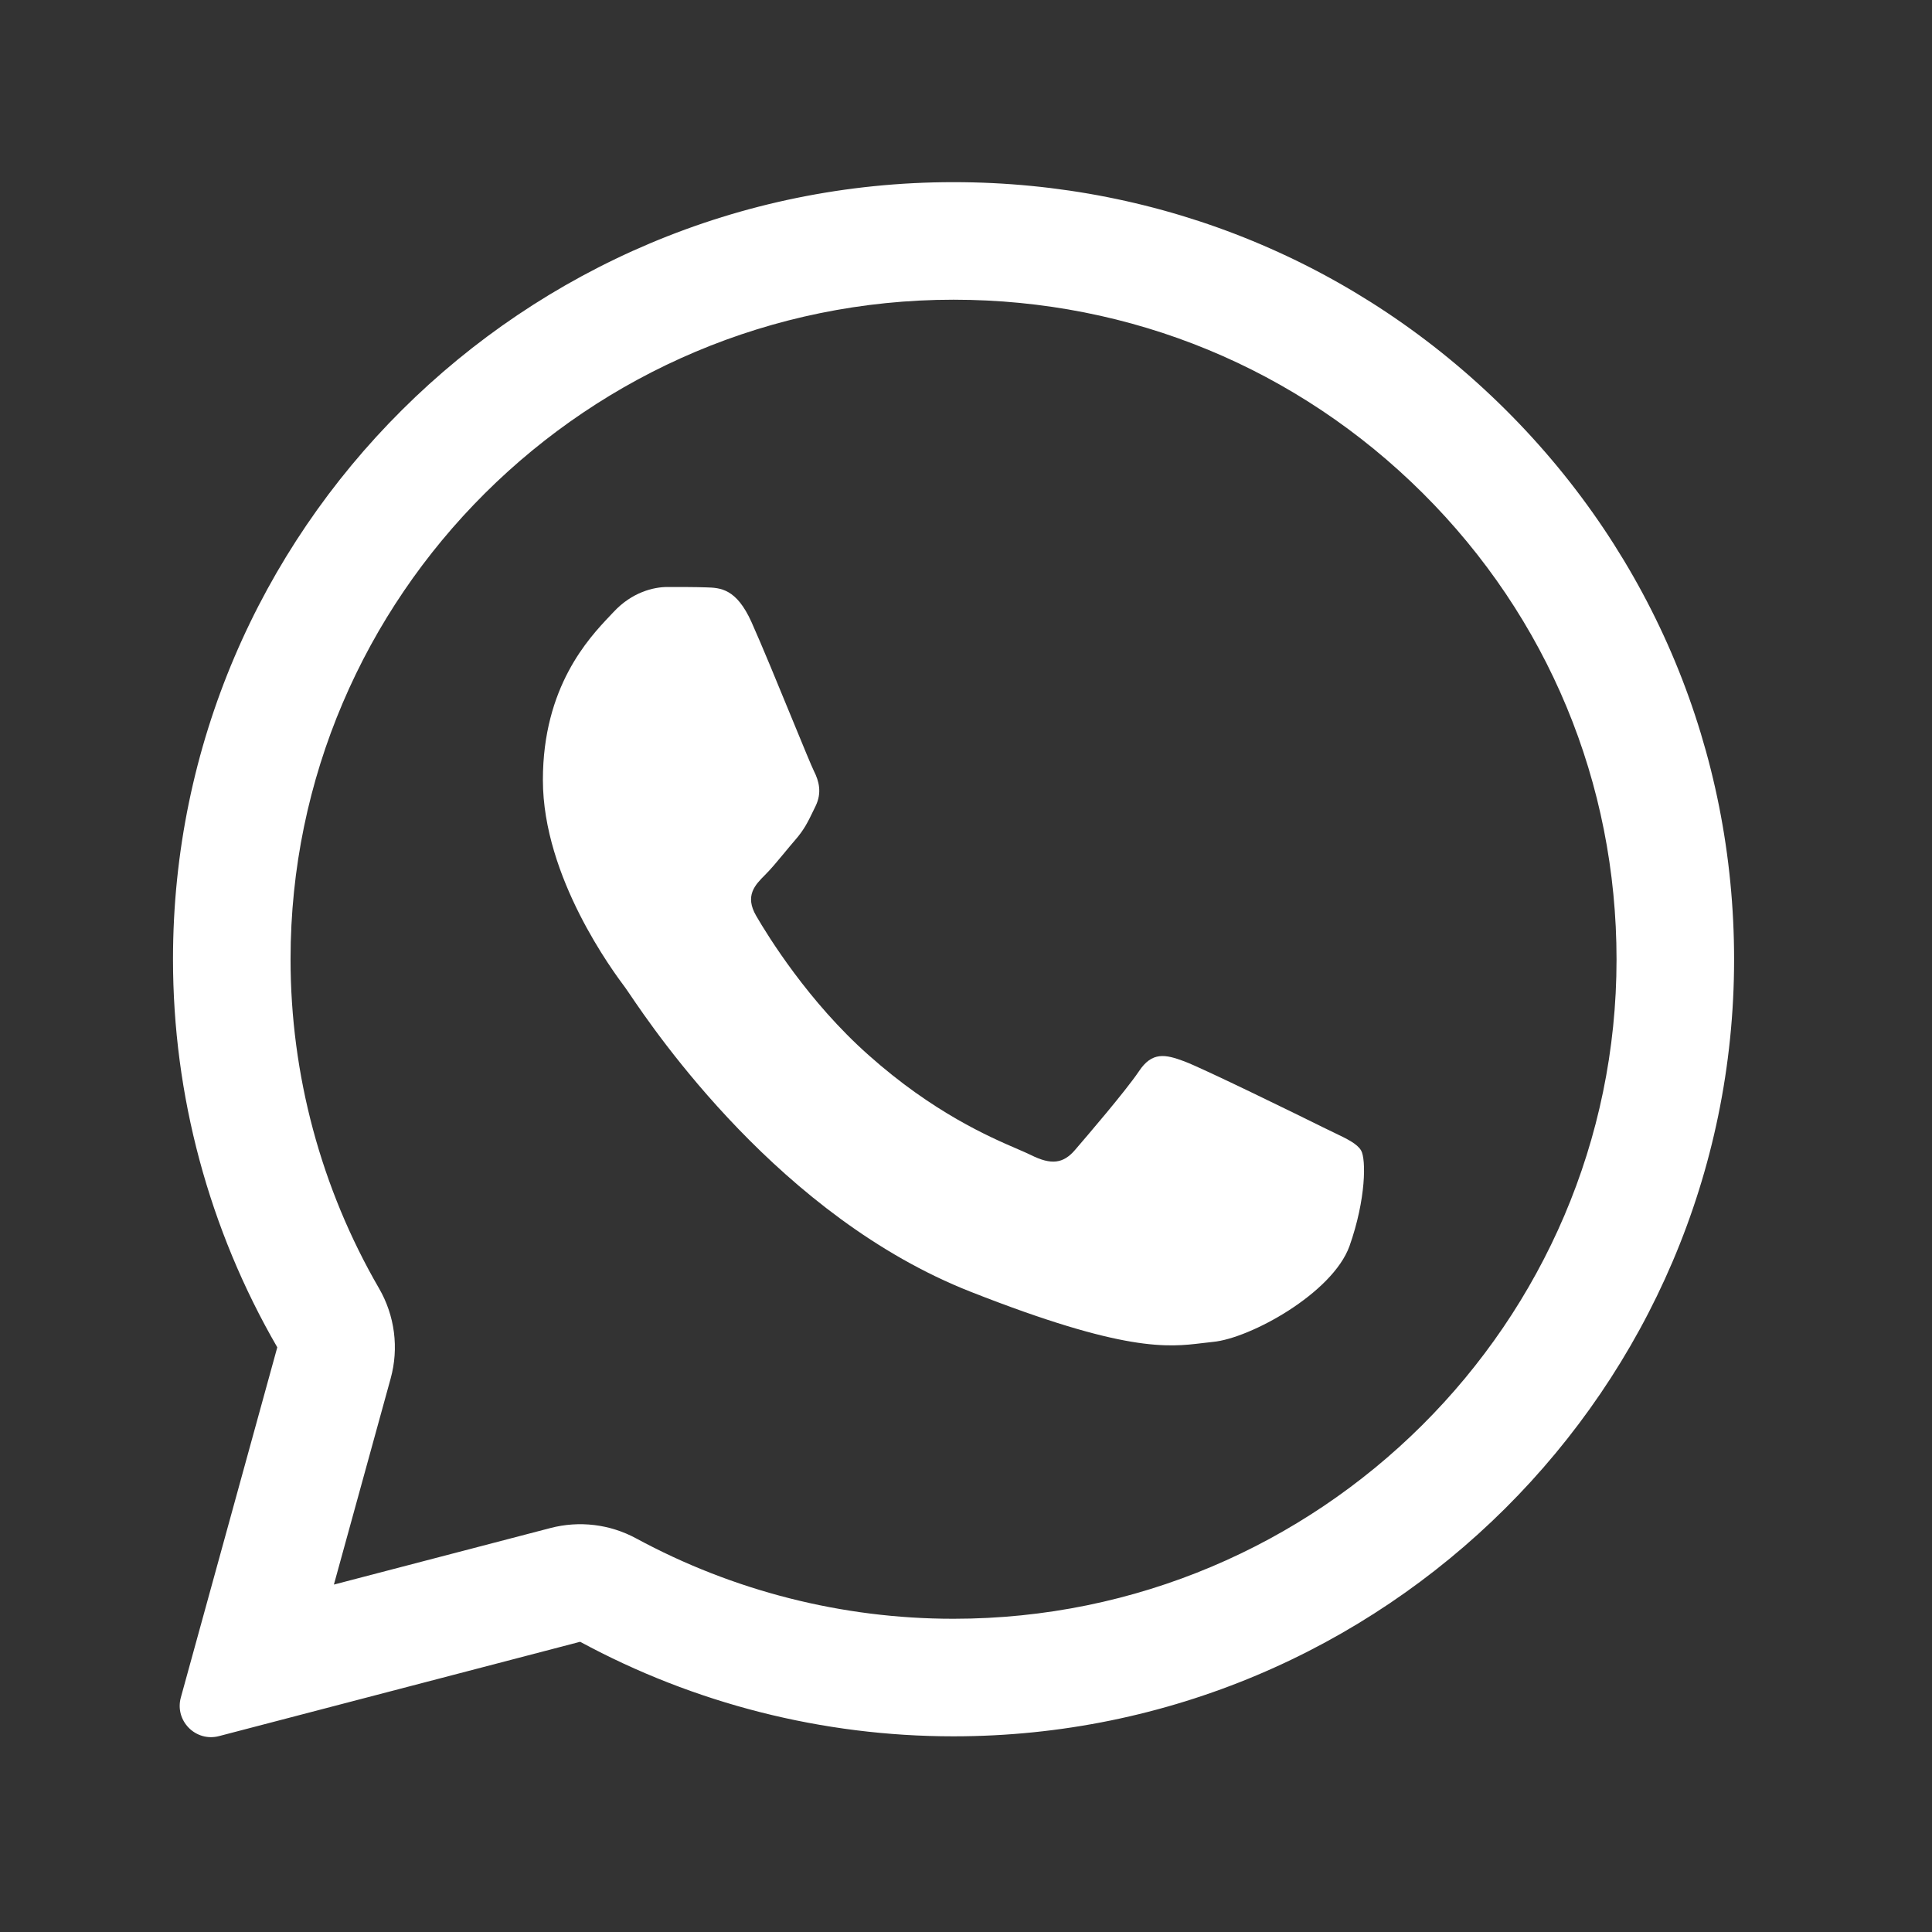
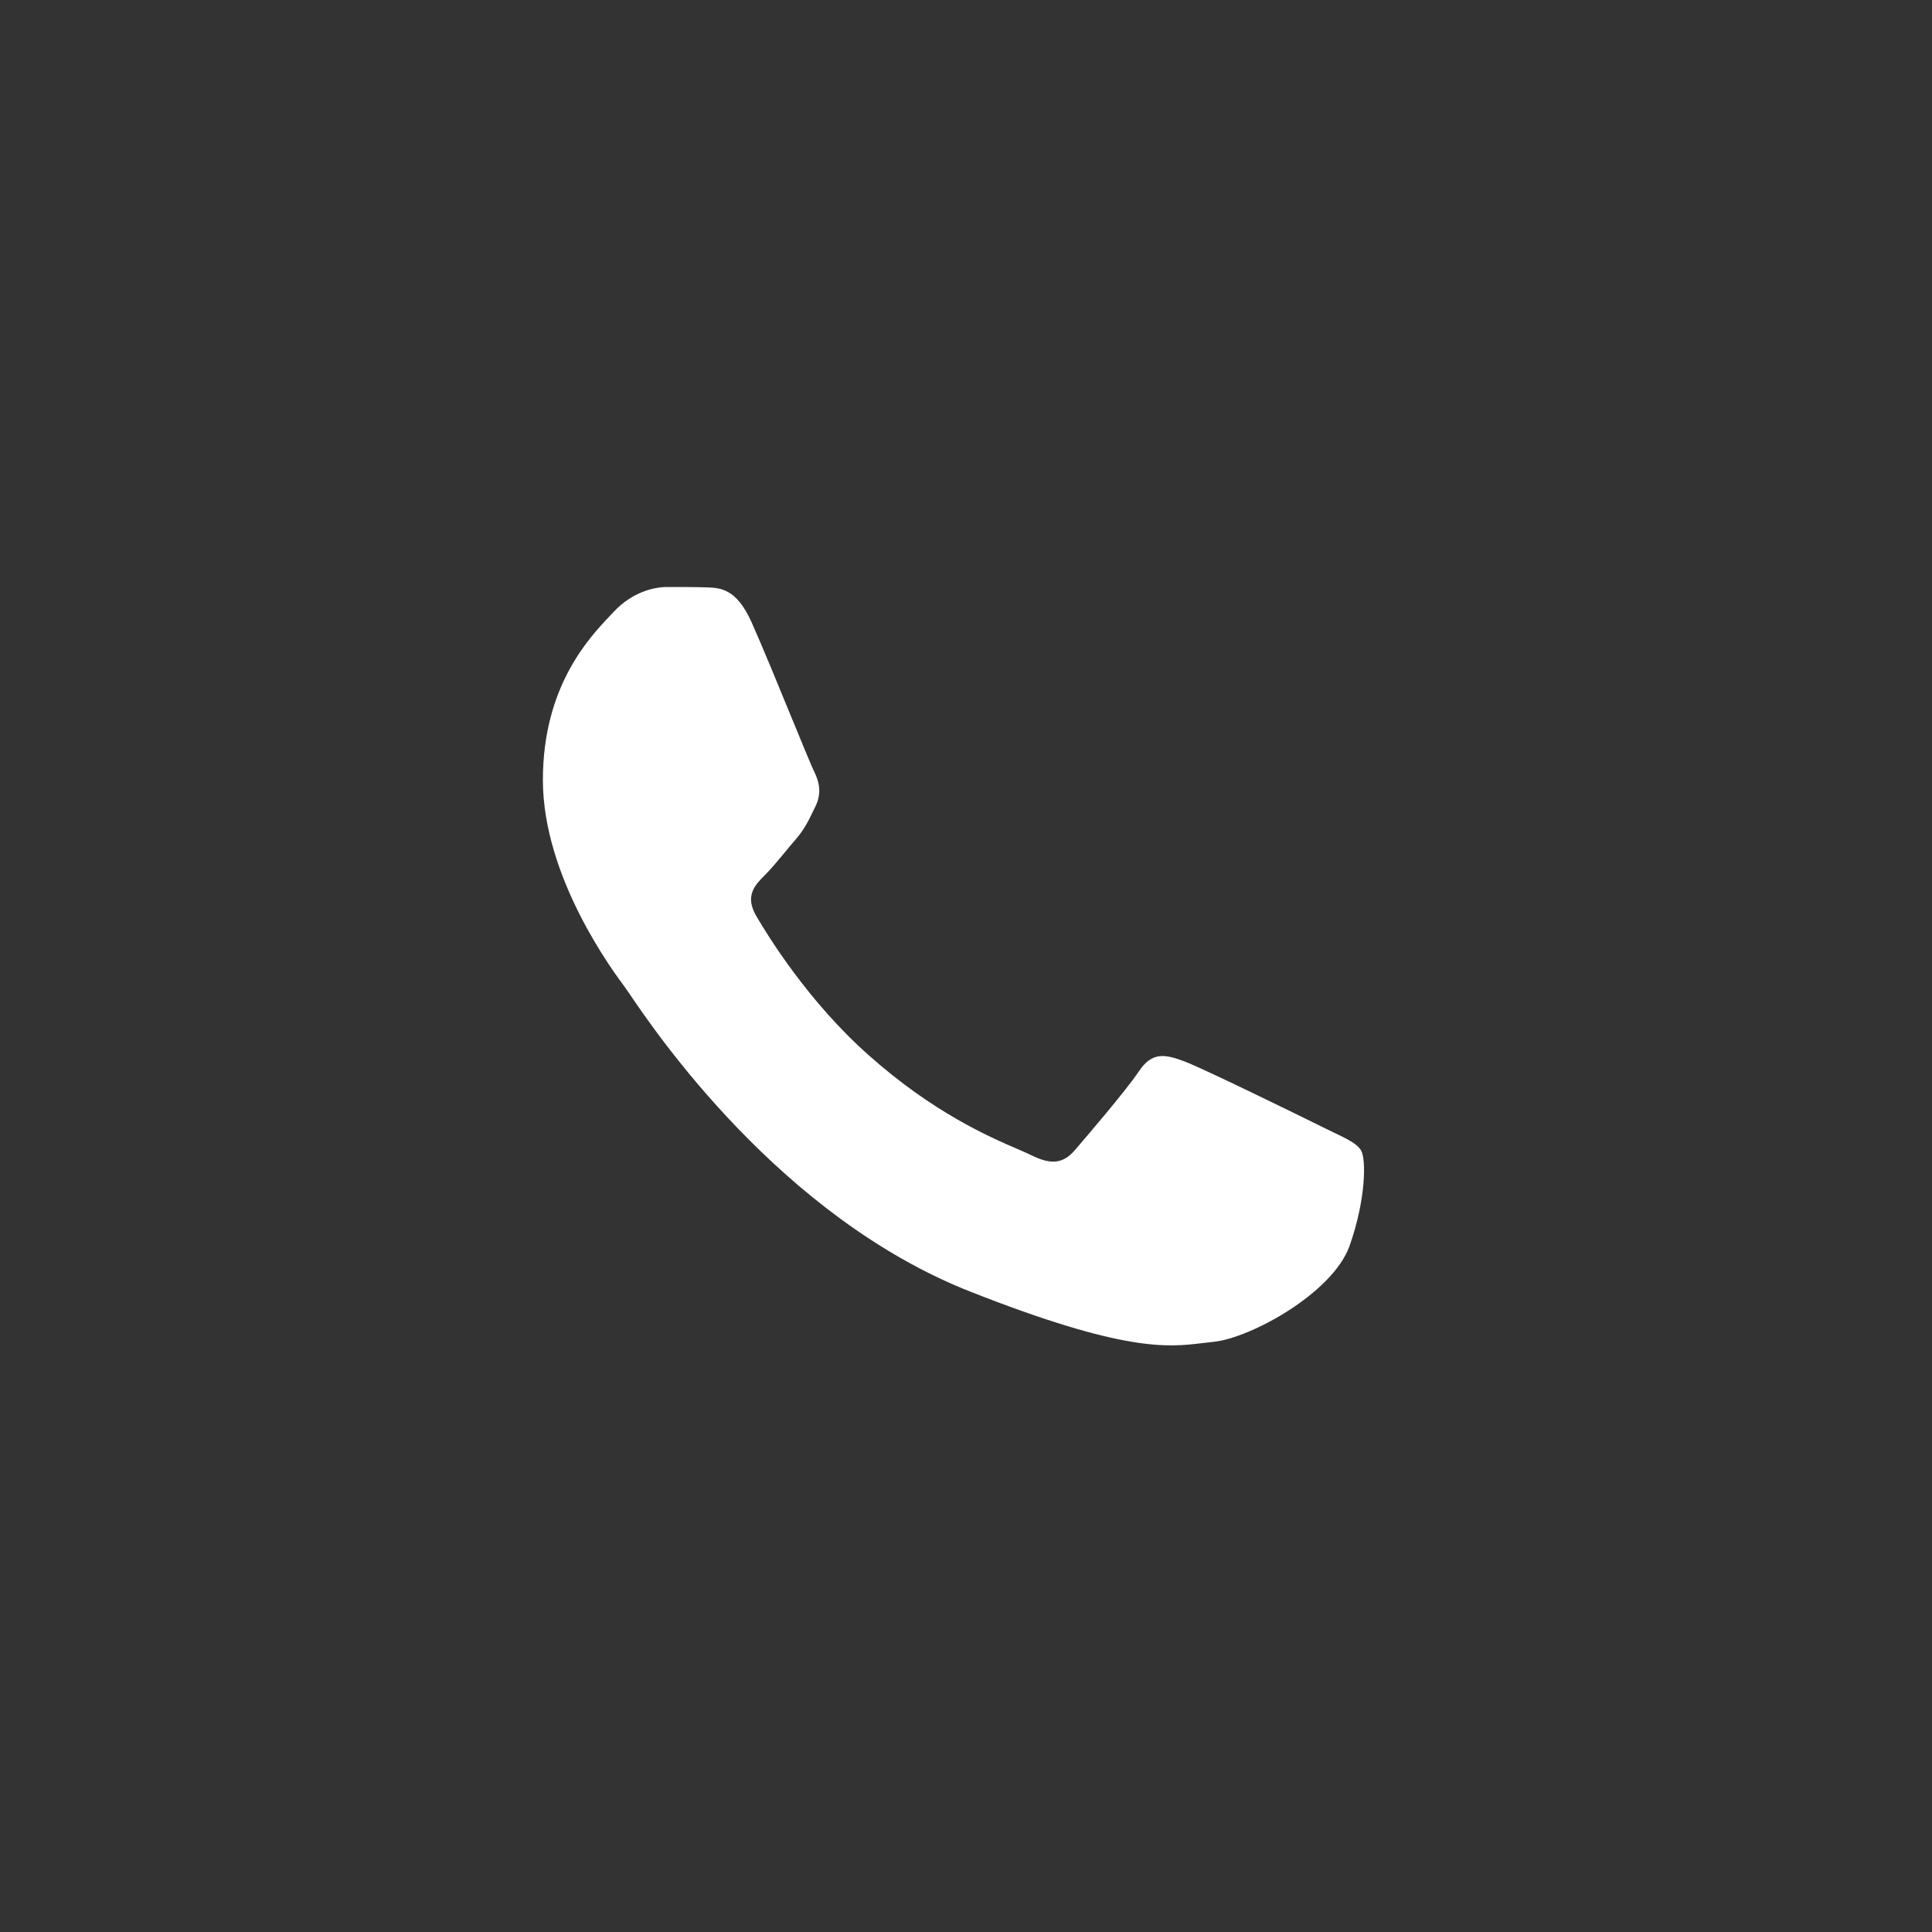
<svg xmlns="http://www.w3.org/2000/svg" width="46" height="46" viewBox="0 0 46 46" fill="none">
  <rect x="0" y="0" width="46" height="46" fill="#333333" stroke="none" />
  <path d="M16.813 13.985C17.155 13.995 17.533 14.013 17.893 14.812C18.132 15.345 18.535 16.325 18.862 17.123C19.117 17.744 19.327 18.255 19.38 18.36C19.5 18.598 19.574 18.874 19.417 19.196C19.398 19.233 19.381 19.27 19.364 19.305C19.238 19.566 19.148 19.752 18.937 19.995C18.85 20.095 18.759 20.205 18.669 20.314C18.51 20.506 18.352 20.697 18.216 20.831C17.976 21.07 17.727 21.328 18.004 21.805C18.281 22.283 19.25 23.855 20.682 25.123C22.22 26.492 23.558 27.07 24.234 27.361C24.365 27.418 24.472 27.464 24.55 27.503C25.03 27.742 25.316 27.705 25.593 27.383C25.87 27.061 26.793 25.986 27.116 25.509C27.43 25.031 27.753 25.104 28.197 25.27C28.64 25.435 31.003 26.593 31.483 26.832C31.578 26.879 31.667 26.922 31.749 26.961C32.083 27.121 32.31 27.23 32.407 27.392C32.527 27.595 32.527 28.55 32.13 29.671C31.724 30.792 29.766 31.867 28.88 31.95C28.796 31.958 28.712 31.968 28.626 31.979C27.814 32.077 26.783 32.202 23.11 30.756C18.583 28.976 15.595 24.559 14.991 23.666C14.943 23.596 14.91 23.547 14.893 23.524L14.883 23.51C14.608 23.142 12.926 20.892 12.926 18.571C12.926 16.35 14.02 15.194 14.519 14.666C14.551 14.633 14.58 14.602 14.607 14.573C15.05 14.096 15.567 13.976 15.89 13.976C16.213 13.976 16.536 13.976 16.813 13.985Z" fill="white" />
-   <path fill-rule="evenodd" clip-rule="evenodd" d="M4.306 40.415C4.153 40.97 4.658 41.481 5.214 41.336L13.813 39.09C16.527 40.56 19.583 41.341 22.694 41.341H22.704C32.942 41.341 41.288 33.044 41.288 22.844C41.288 17.9 39.358 13.25 35.85 9.758C32.342 6.267 27.68 4.337 22.703 4.337C12.465 4.337 4.119 12.635 4.119 22.835C4.118 26.079 4.974 29.267 6.602 32.079L4.306 40.415ZM9.301 32.822C9.501 32.099 9.401 31.325 9.025 30.676C7.643 28.291 6.917 25.586 6.918 22.835C6.918 14.194 13.998 7.136 22.703 7.136C26.94 7.136 30.892 8.773 33.875 11.742C36.855 14.709 38.489 18.644 38.489 22.844C38.489 31.484 31.409 38.542 22.704 38.542H22.694C20.051 38.542 17.453 37.878 15.146 36.628C14.522 36.29 13.792 36.202 13.105 36.382L7.95 37.728L9.301 32.822Z" fill="white" />
</svg>